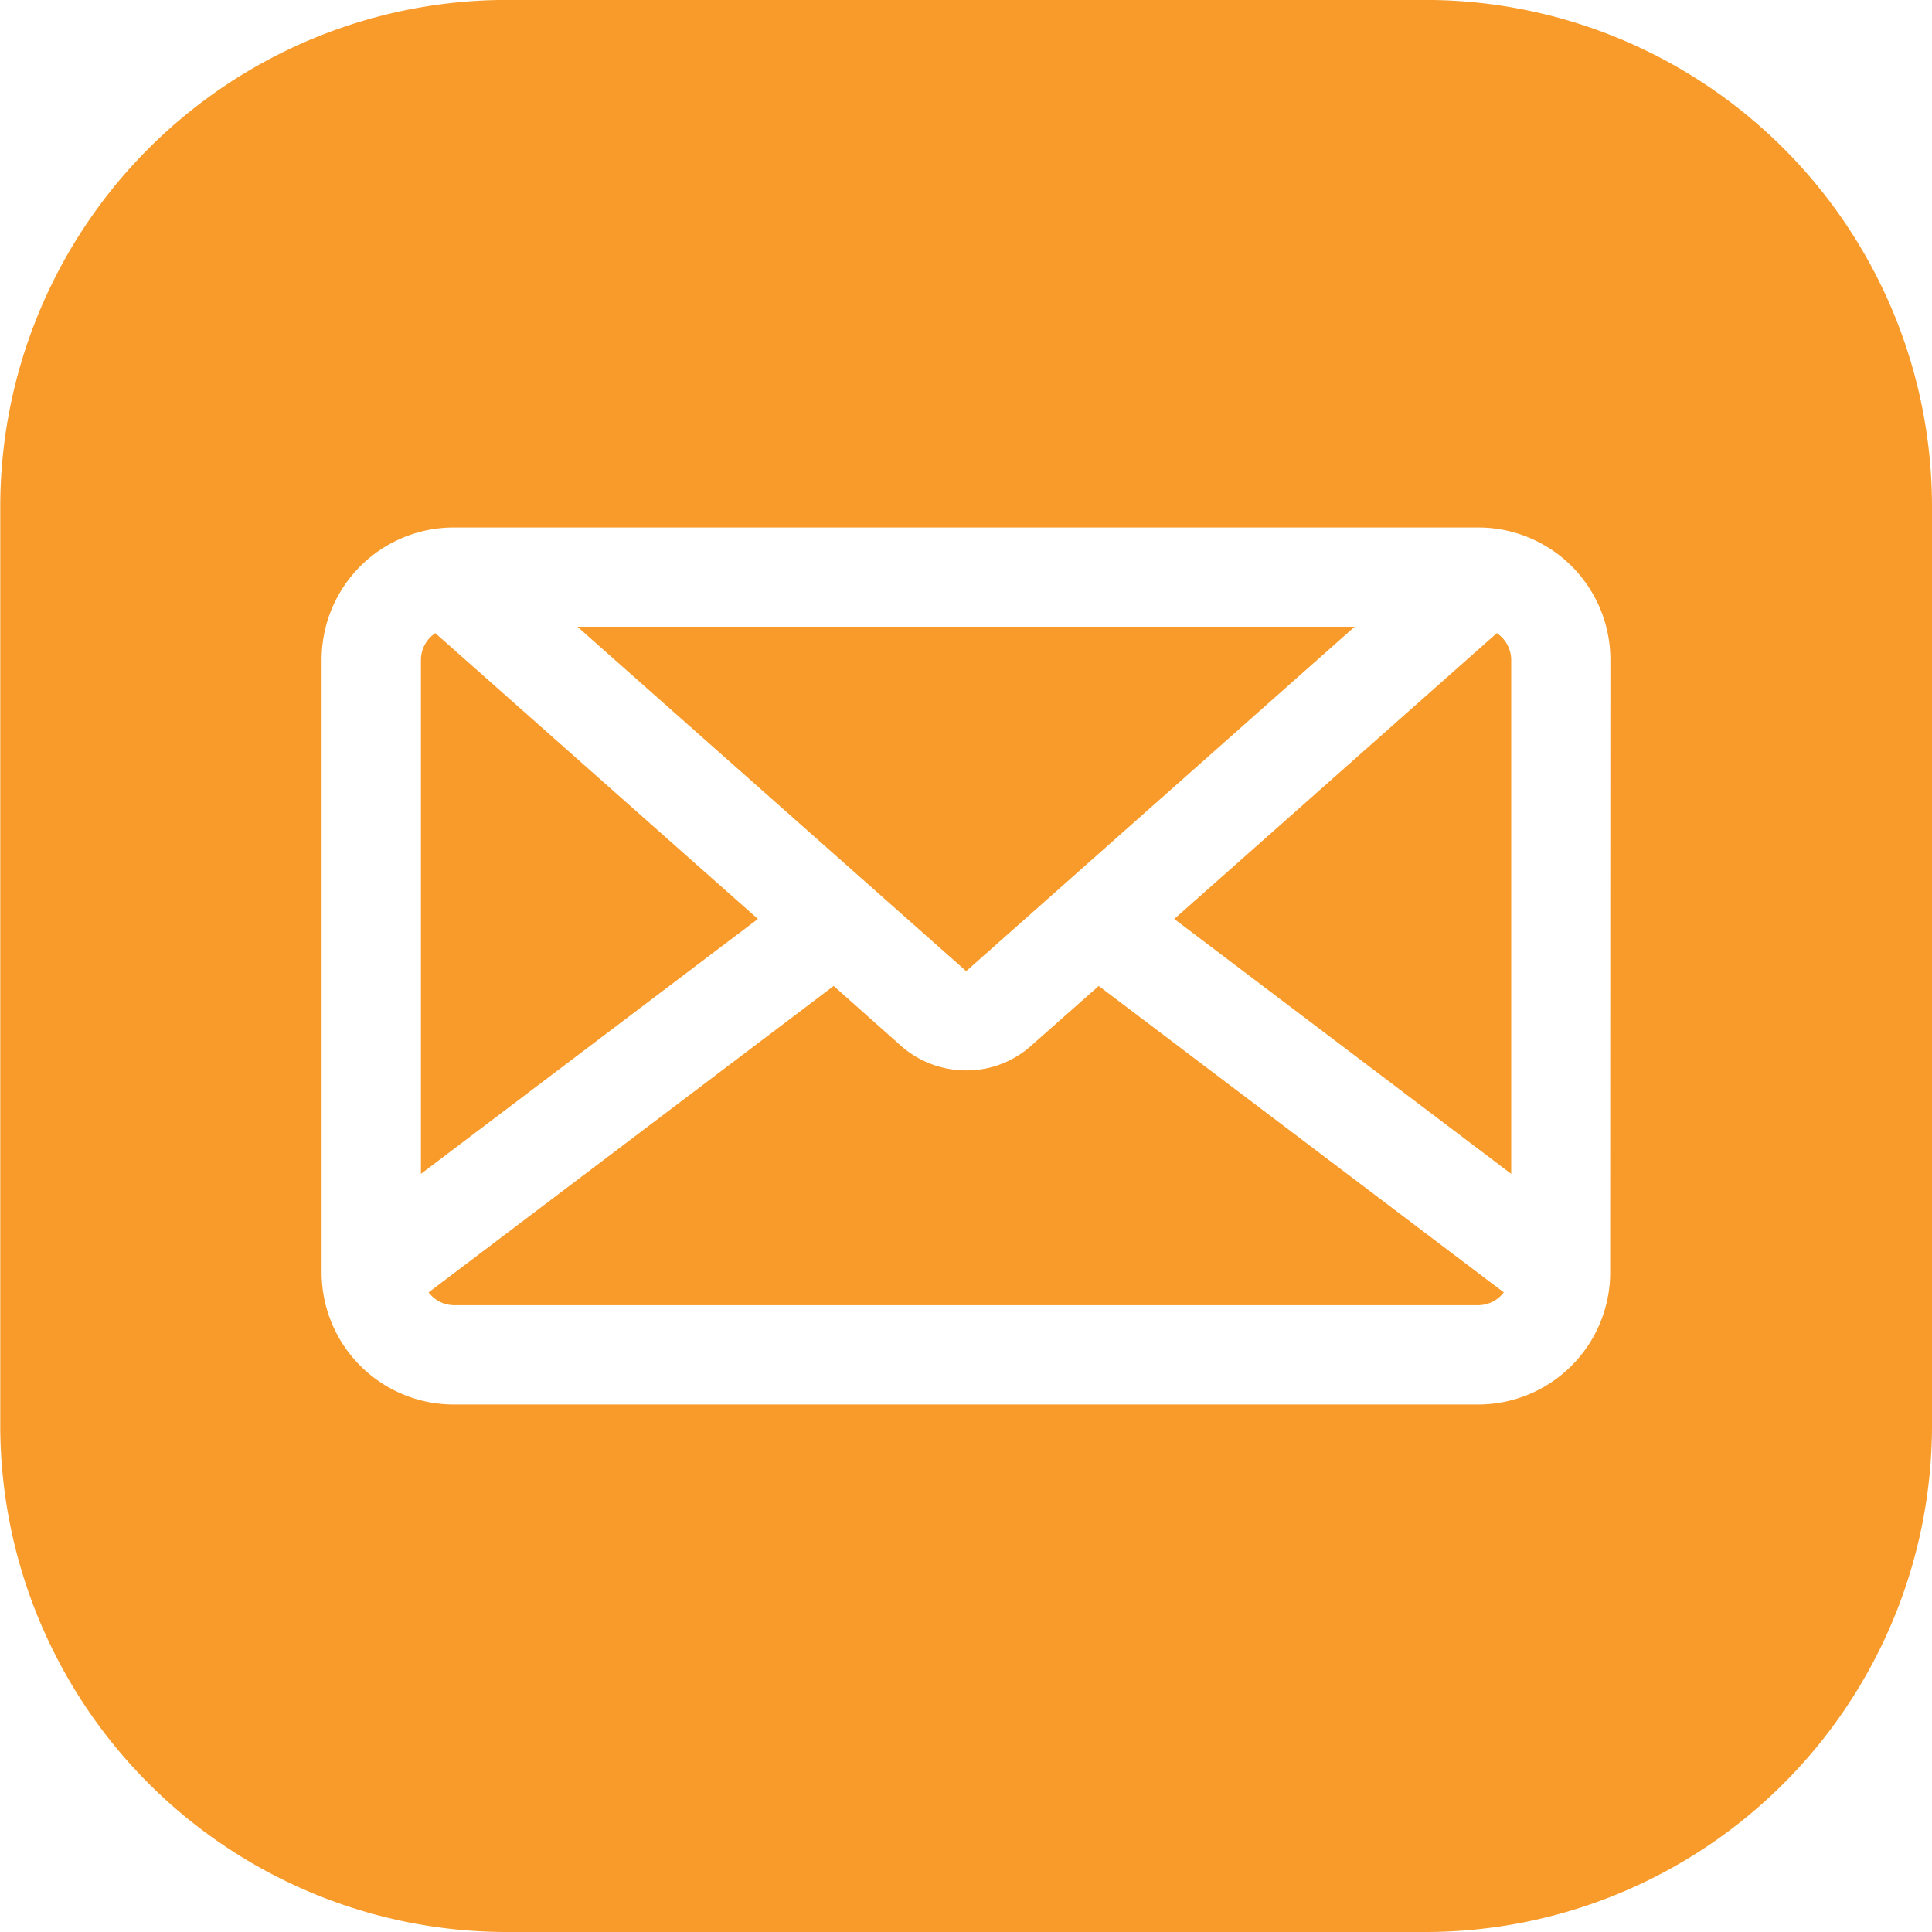
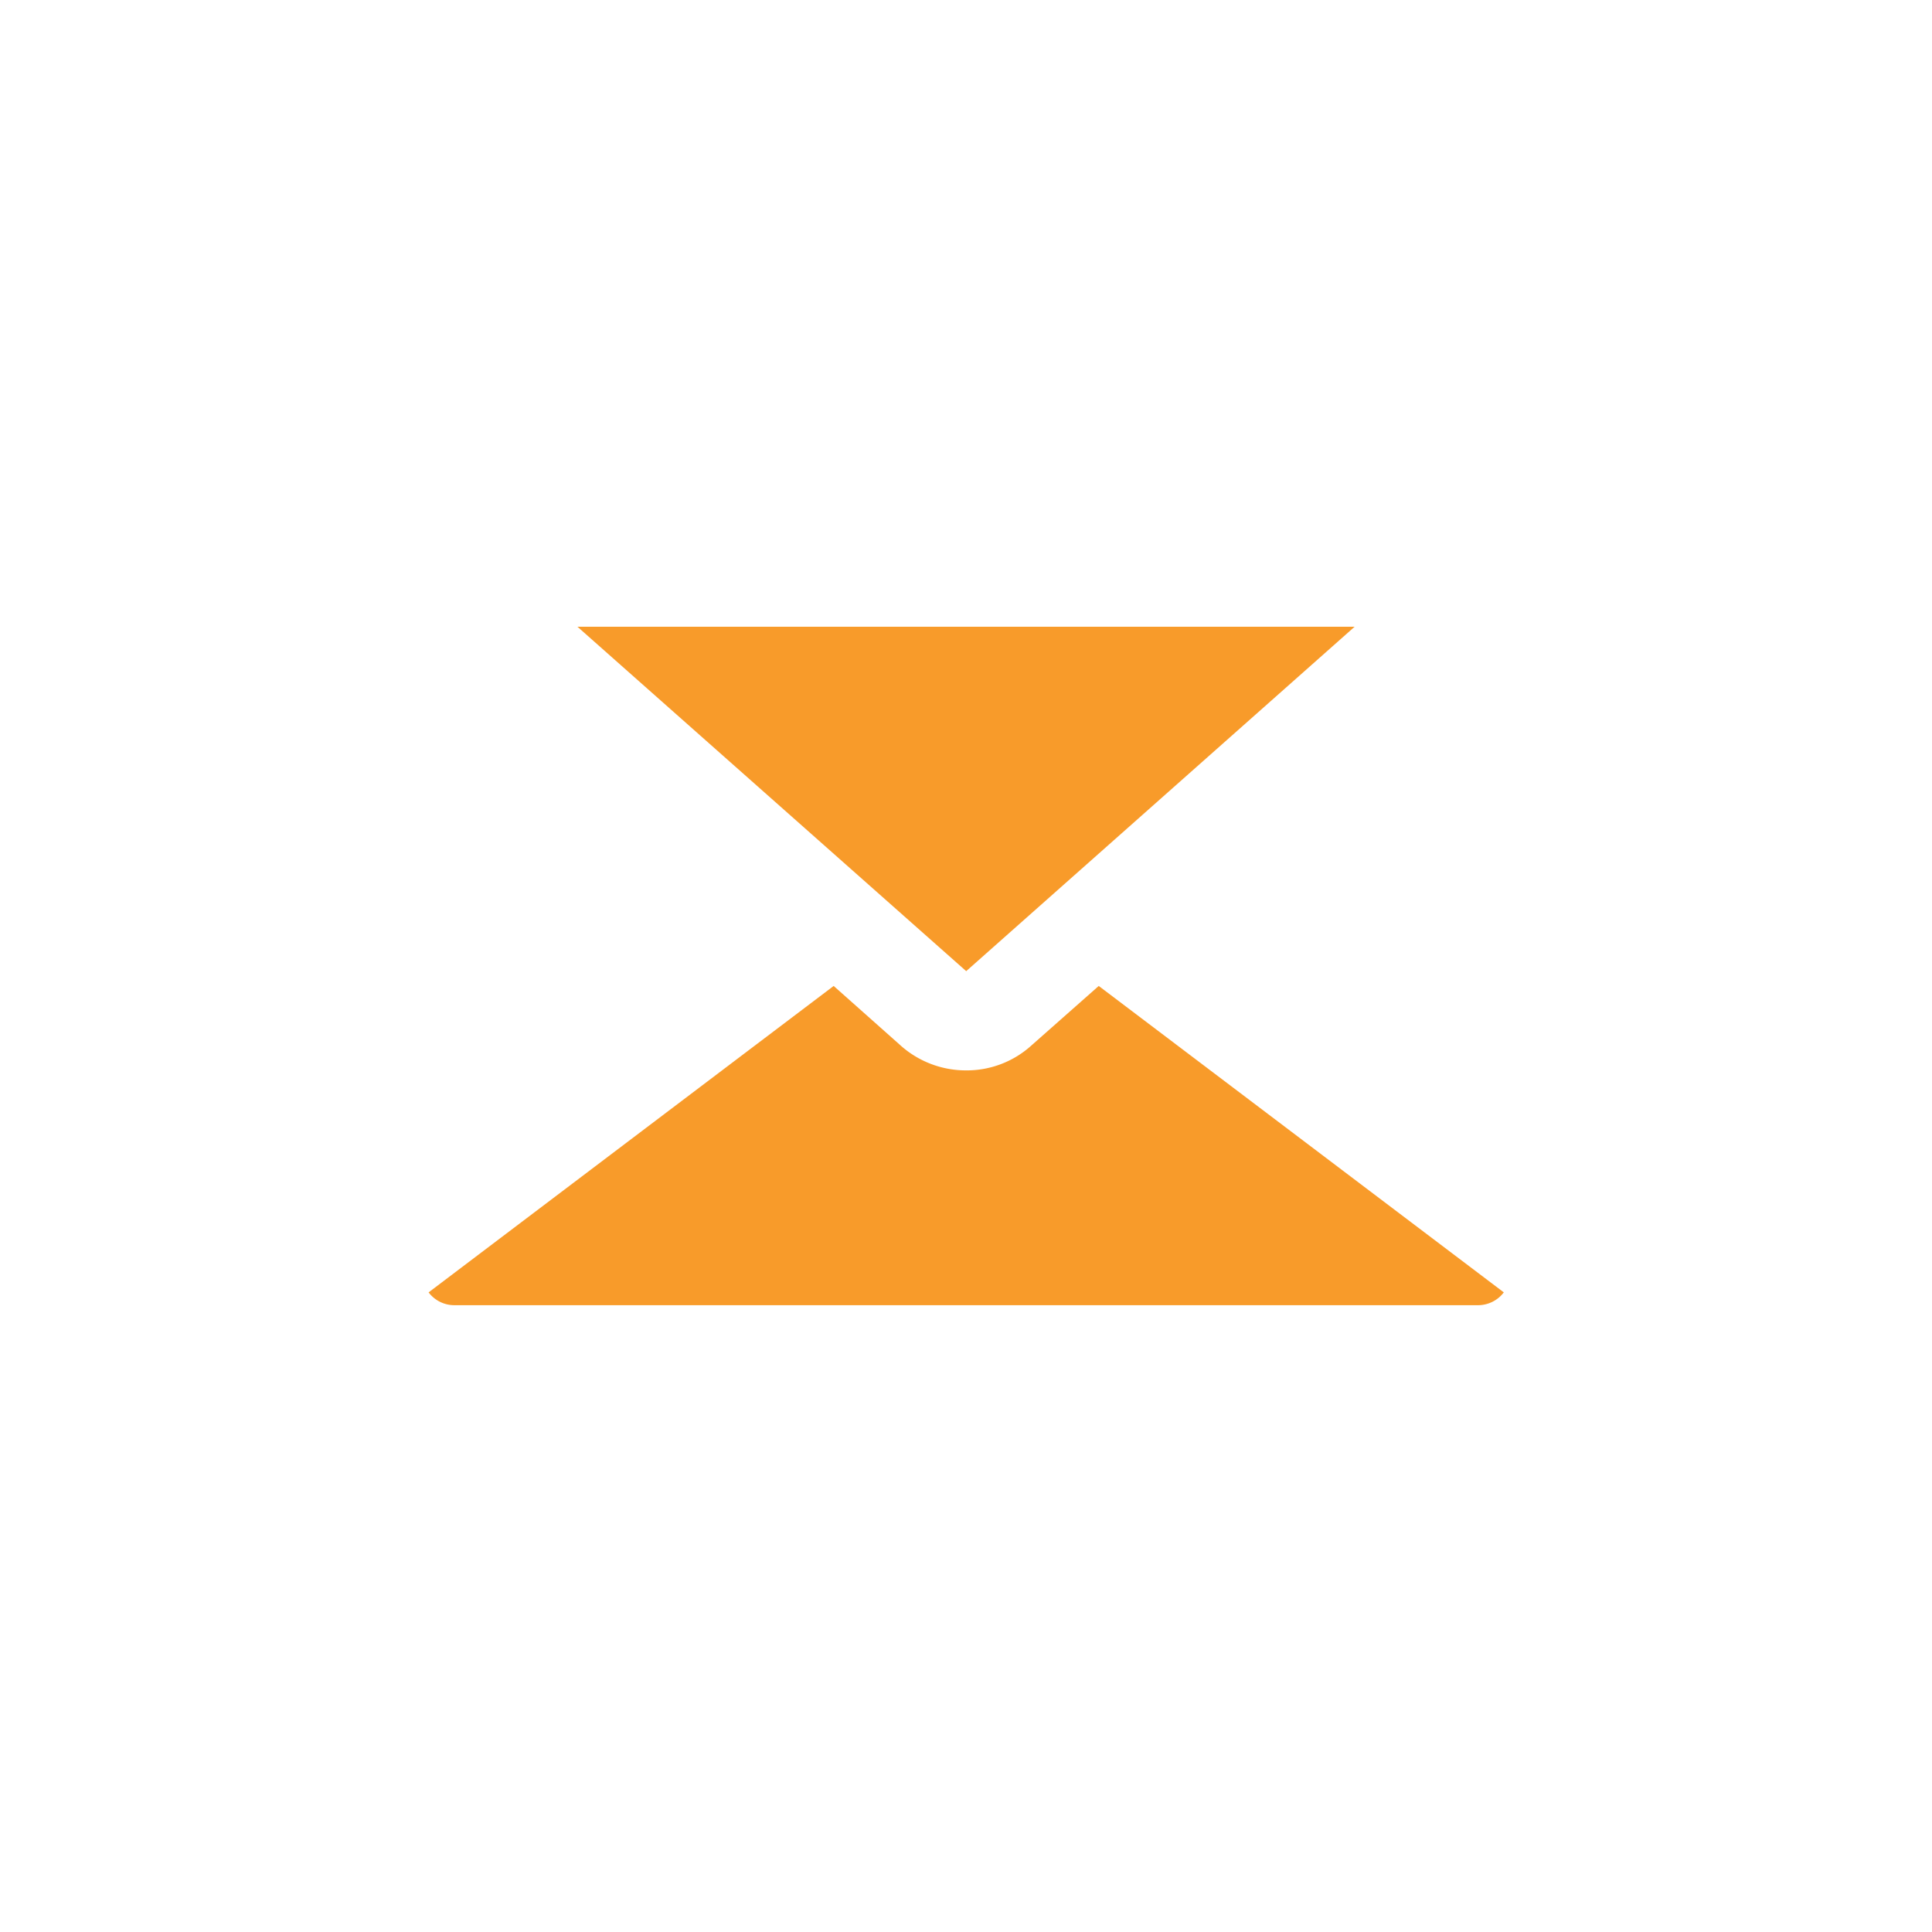
<svg xmlns="http://www.w3.org/2000/svg" width="29.242" height="29.242" viewBox="0 0 29.242 29.242">
  <g id="Group_1884" data-name="Group 1884" transform="translate(-265.447 -0.001)">
    <path id="Path_893" data-name="Path 893" d="M281.06,15.823a1.458,1.458,0,0,1-.988.379,1.484,1.484,0,0,1-1.007-.389l-1-.889-6.131,4.638a.489.489,0,0,0,.384.194h15.506a.491.491,0,0,0,.384-.194l-6.131-4.638Z" fill="#f89b2a" />
-     <path id="Path_894" data-name="Path 894" d="M287.04,0H273.1a7.671,7.671,0,0,0-7.649,7.649V21.594a7.671,7.671,0,0,0,7.649,7.649H287.04a7.671,7.671,0,0,0,7.649-7.649V7.65A7.671,7.671,0,0,0,287.04,0m2.778,19.259a2,2,0,0,1-2,2H272.315a2,2,0,0,1-2-2V9.985a2,2,0,0,1,2-2h15.506a2,2,0,0,1,2,2Z" fill="#f89b2a" />
-     <path id="Path_895" data-name="Path 895" d="M272.036,9.584a.49.49,0,0,0-.218.4v7.784l5.1-3.858Z" fill="#f89b2a" />
-     <path id="Path_896" data-name="Path 896" d="M283.22,13.91l5.1,3.858V9.984a.491.491,0,0,0-.218-.4Z" fill="#f89b2a" />
    <path id="Path_897" data-name="Path 897" d="M285.95,9.487H274.187l5.884,5.213Z" fill="#f89b2a" />
  </g>
</svg>